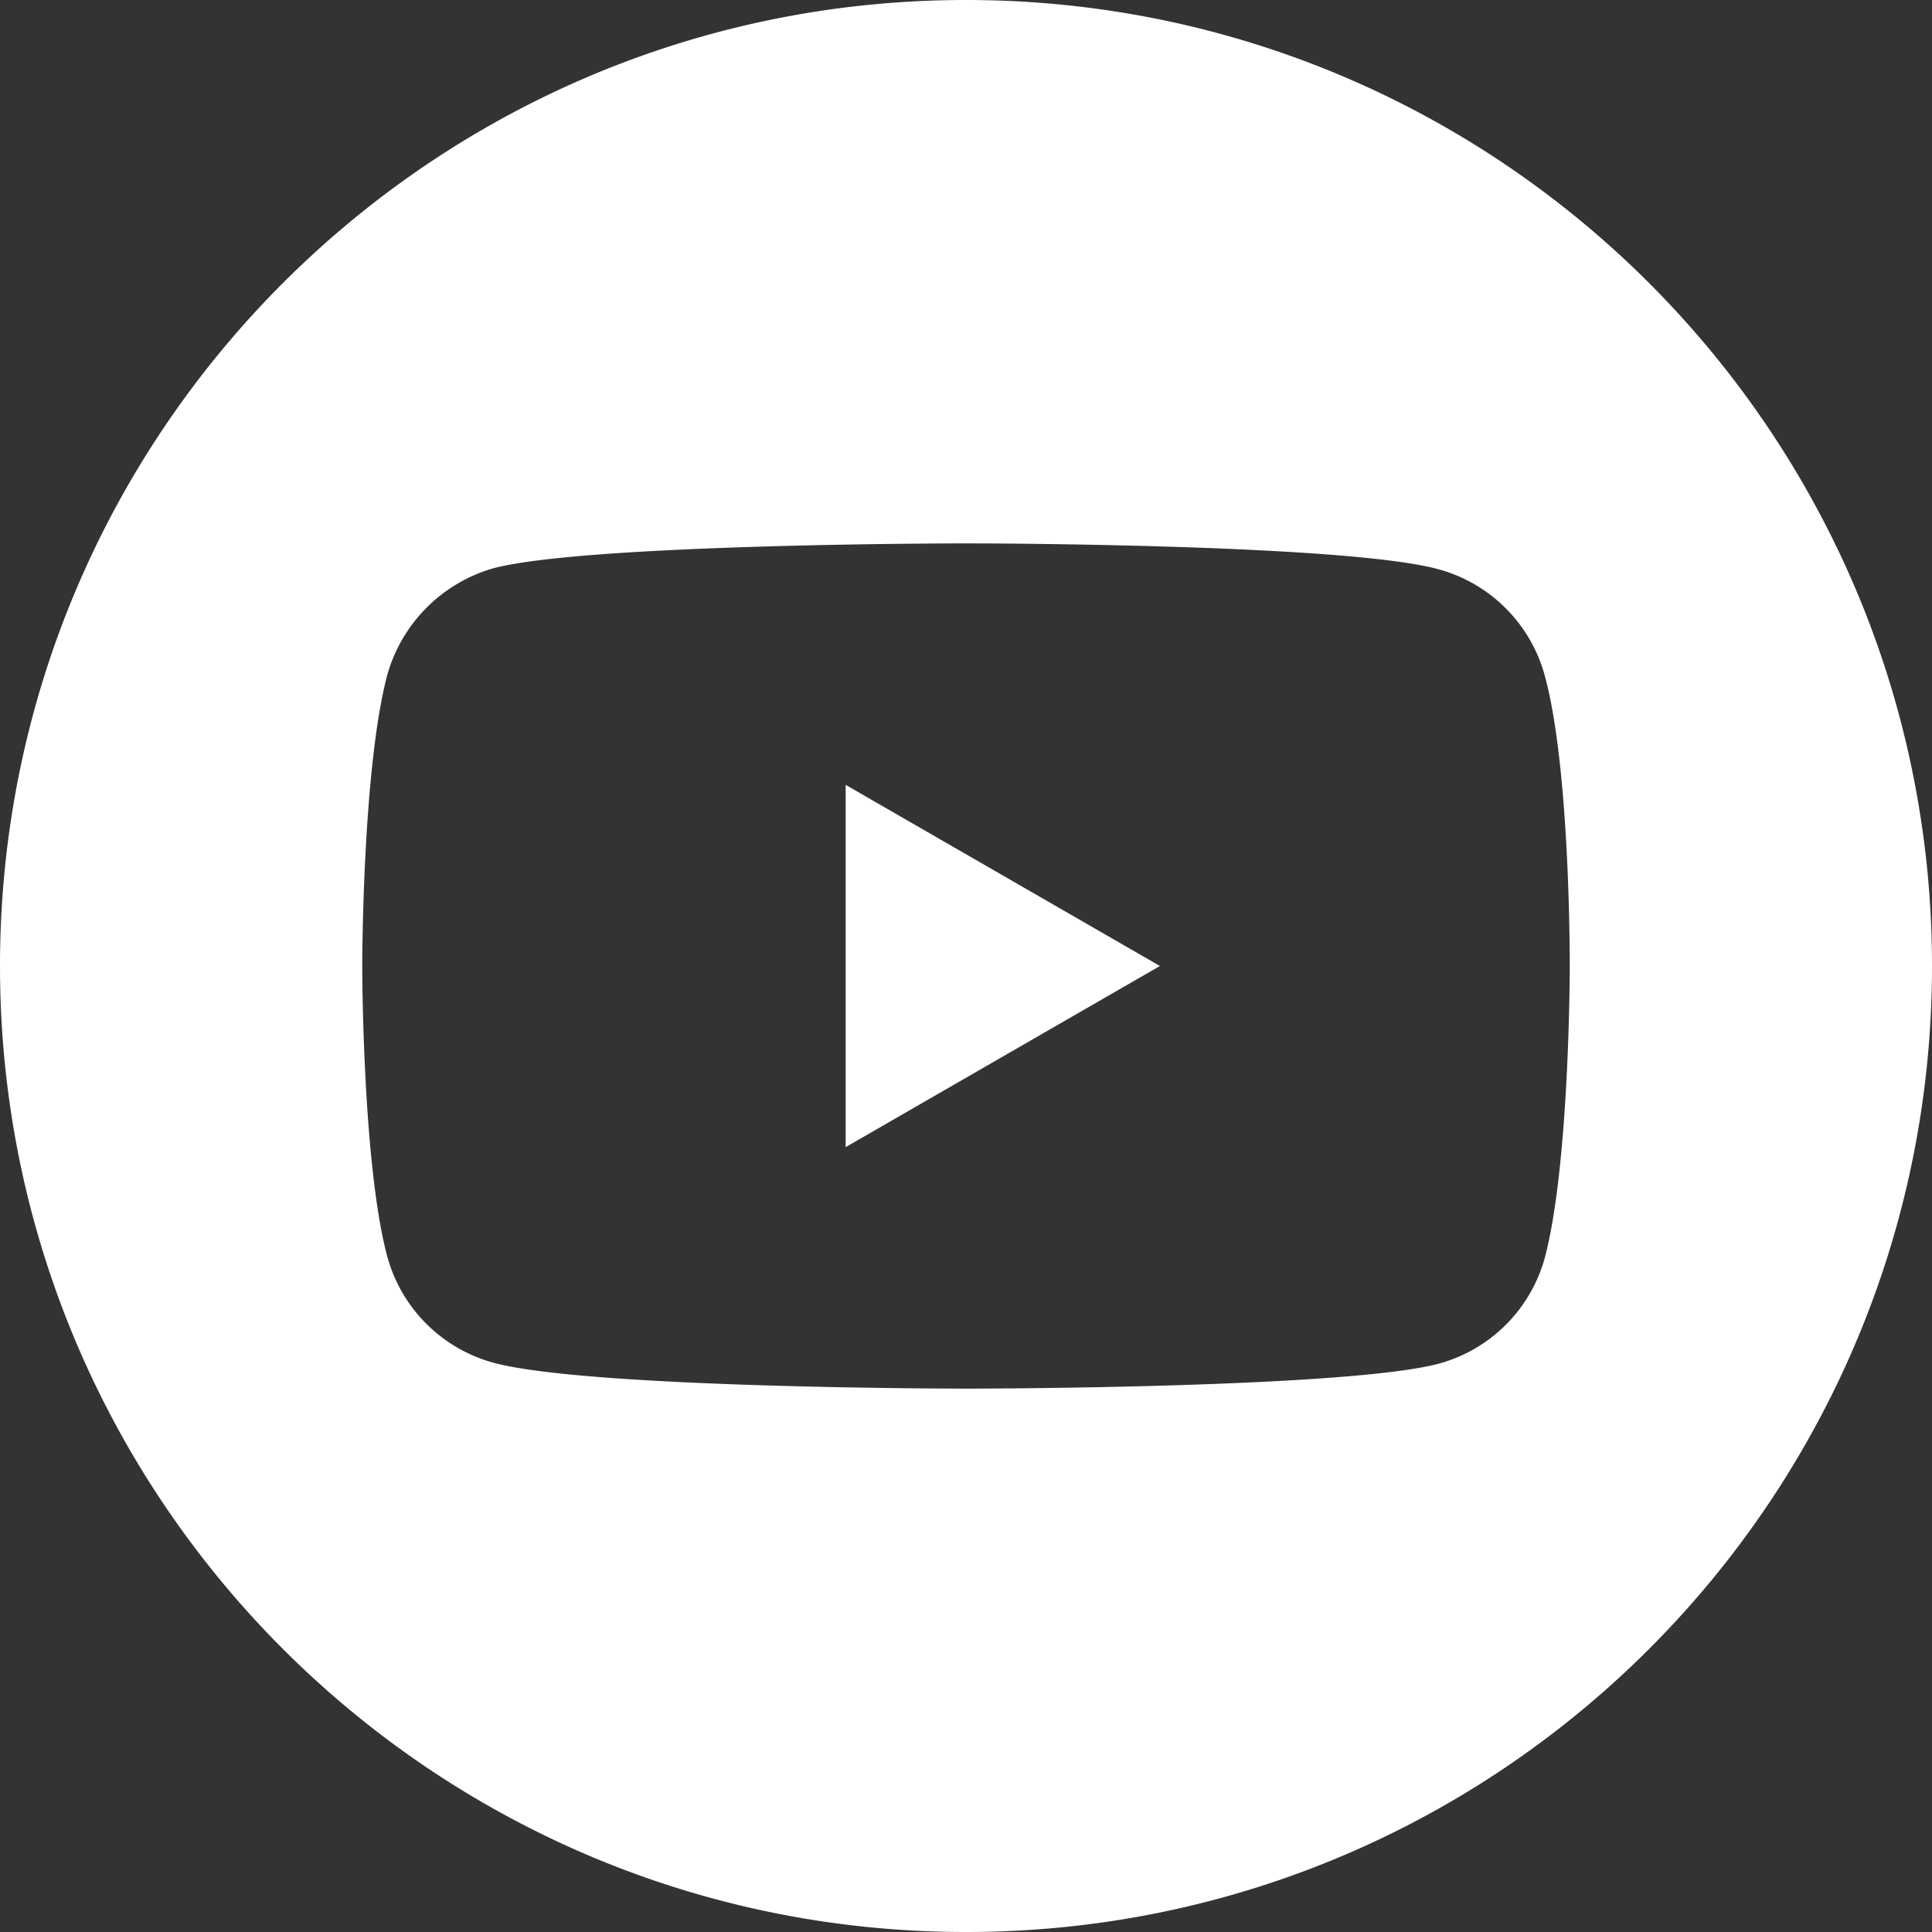
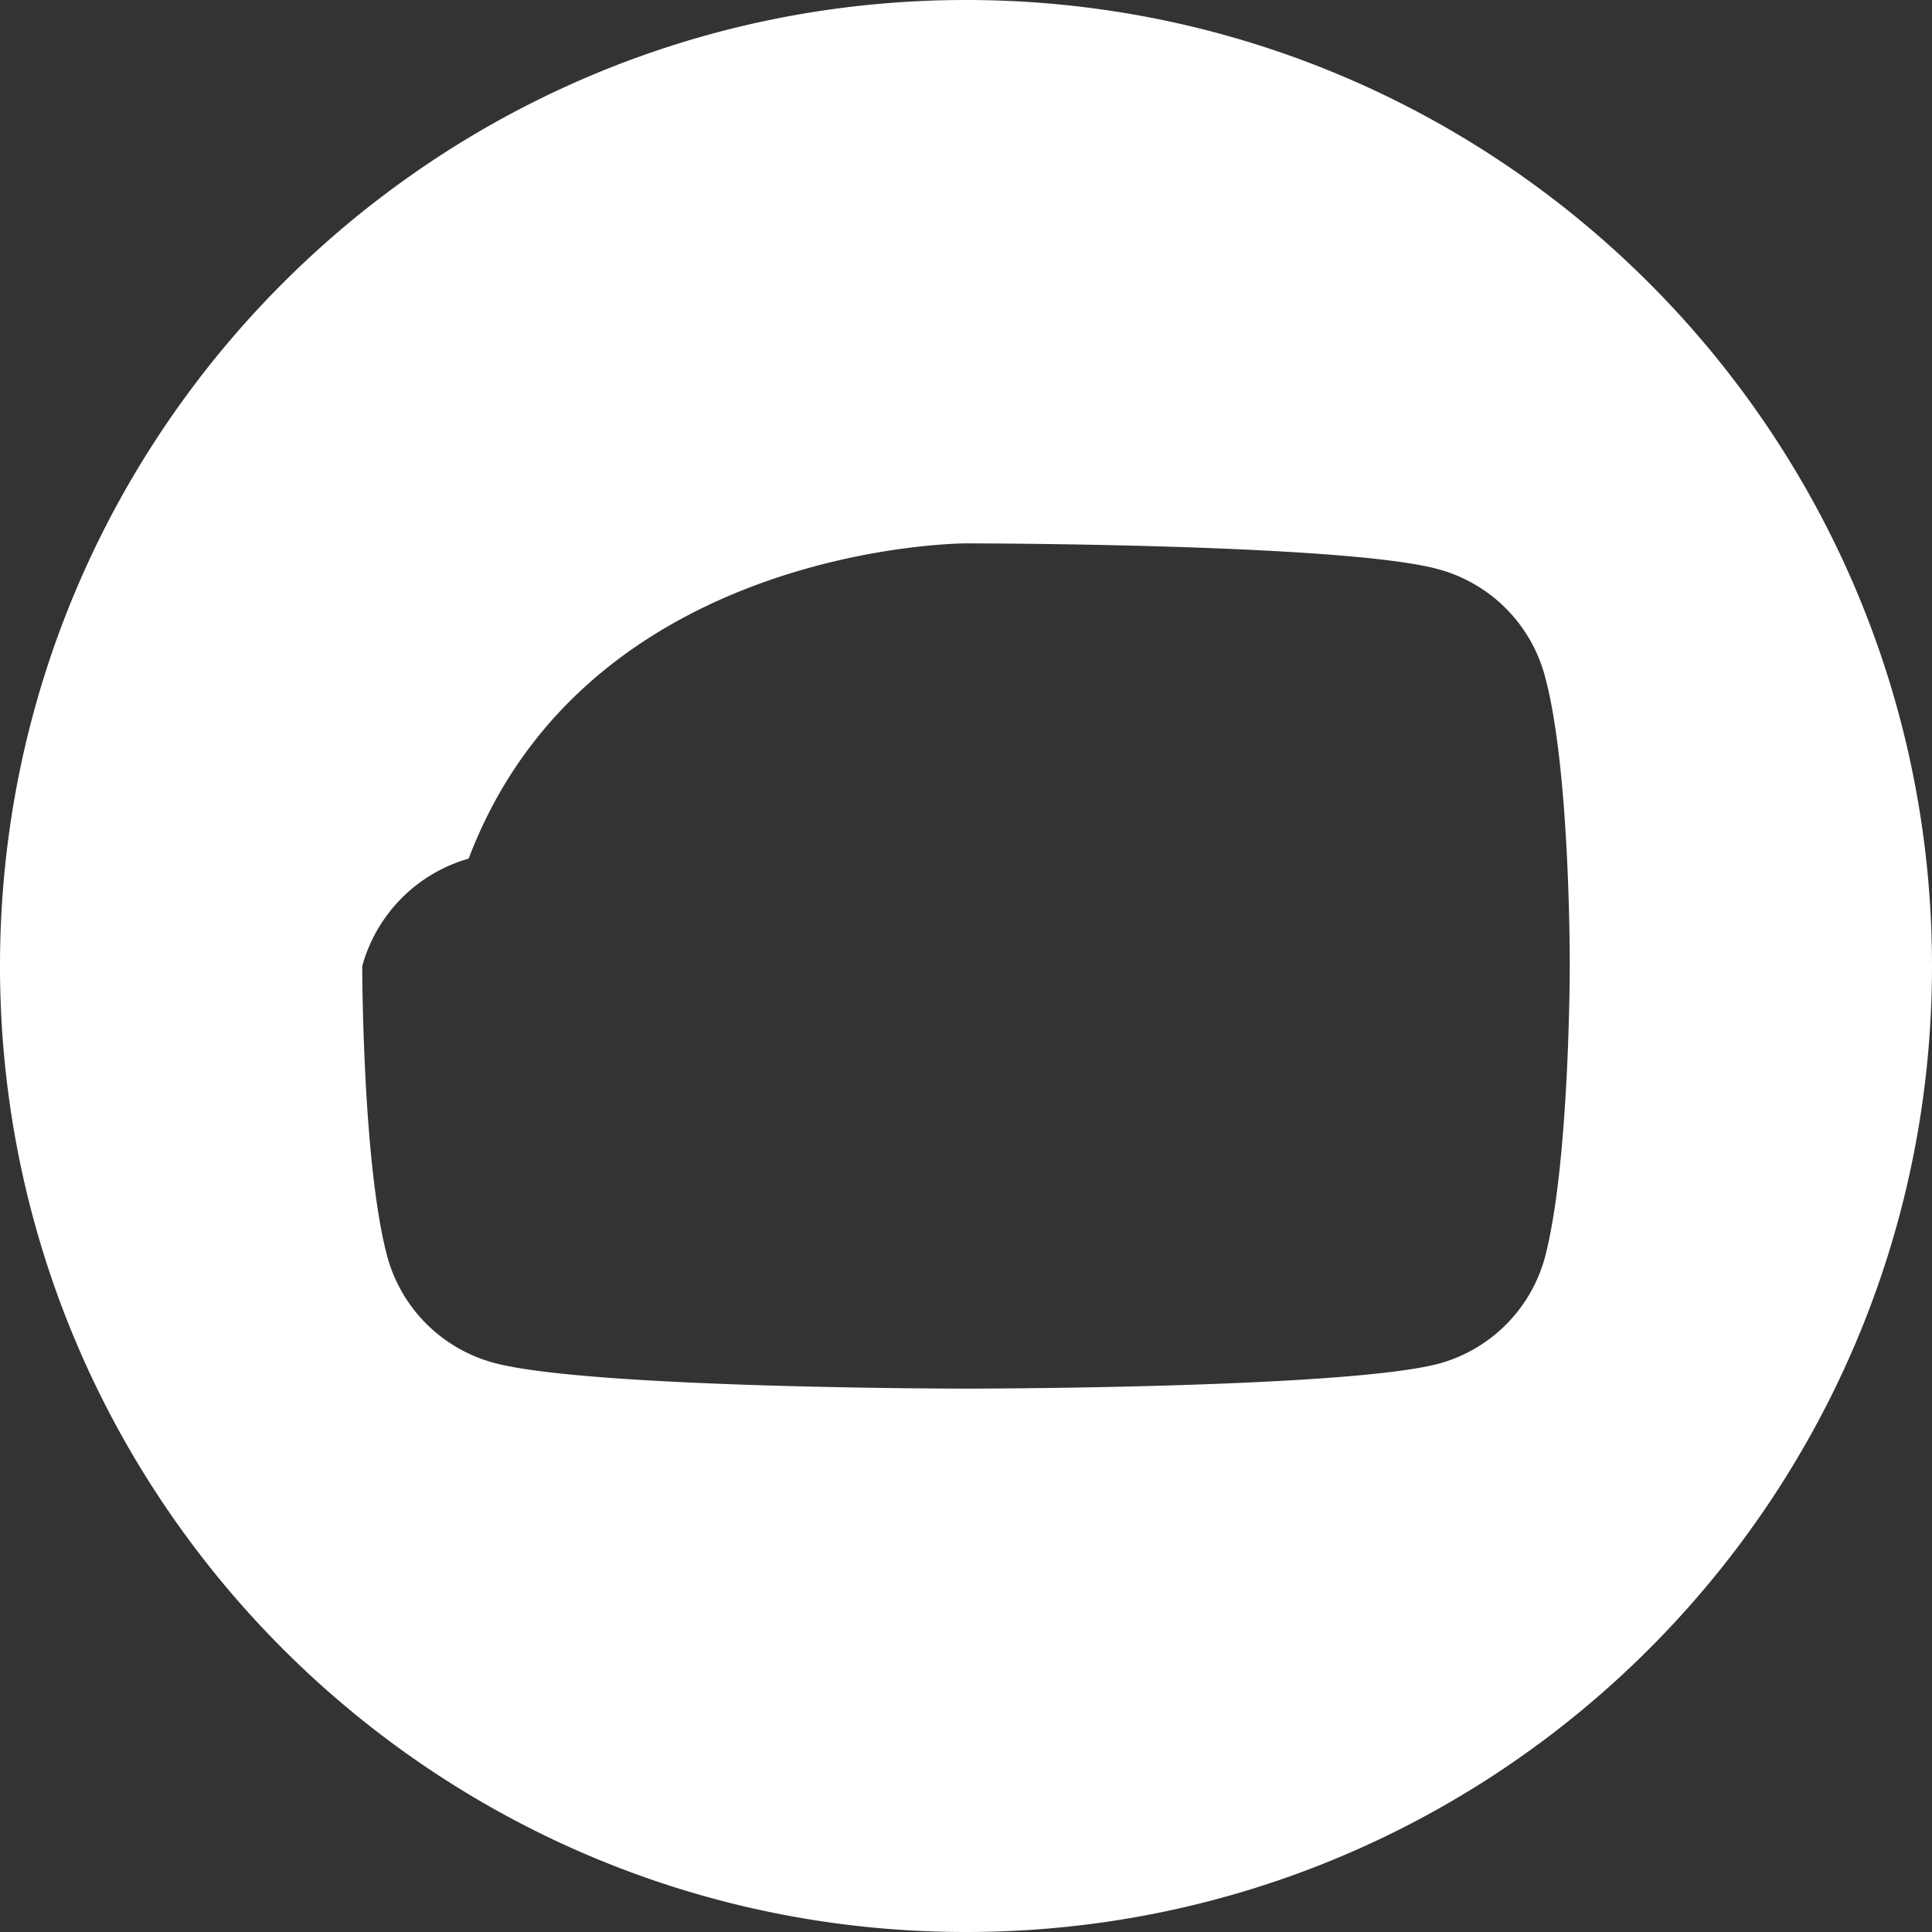
<svg xmlns="http://www.w3.org/2000/svg" viewBox="0 0 512 512">
  <rect x="0" y="0" width="512" height="512" fill="#333333" stroke="none" />
  <g id="Layer_2" data-name="Layer 2">
    <g id="Layer_1-2" data-name="Layer 1">
-       <path d="M224.11,304l83.28-48-83.28-48Z" style="fill:#fff" />
-       <path d="M256,0C114.64,0,0,114.64,0,256S114.64,512,256,512,512,397.36,512,256,397.36,0,256,0ZM416,256.26s0,51.92-6.58,76.95a40.1,40.1,0,0,1-28.2,28.2C356.14,368,256,368,256,368s-99.88,0-125.18-6.85a40.12,40.12,0,0,1-28.2-28.2C96,308.18,96,256,96,256s0-51.91,6.58-76.95a40.92,40.92,0,0,1,28.2-28.46C155.86,144,256,144,256,144s100.14,0,125.18,6.85a40.12,40.12,0,0,1,28.2,28.2C416.23,204.09,416,256.26,416,256.26Z" style="fill:#fff" />
+       <path d="M256,0C114.64,0,0,114.64,0,256S114.64,512,256,512,512,397.36,512,256,397.36,0,256,0ZM416,256.26s0,51.92-6.58,76.95a40.1,40.1,0,0,1-28.2,28.2C356.14,368,256,368,256,368s-99.88,0-125.18-6.85a40.12,40.12,0,0,1-28.2-28.2C96,308.18,96,256,96,256a40.92,40.92,0,0,1,28.2-28.46C155.86,144,256,144,256,144s100.14,0,125.18,6.85a40.12,40.12,0,0,1,28.2,28.2C416.23,204.09,416,256.26,416,256.26Z" style="fill:#fff" />
    </g>
  </g>
</svg>